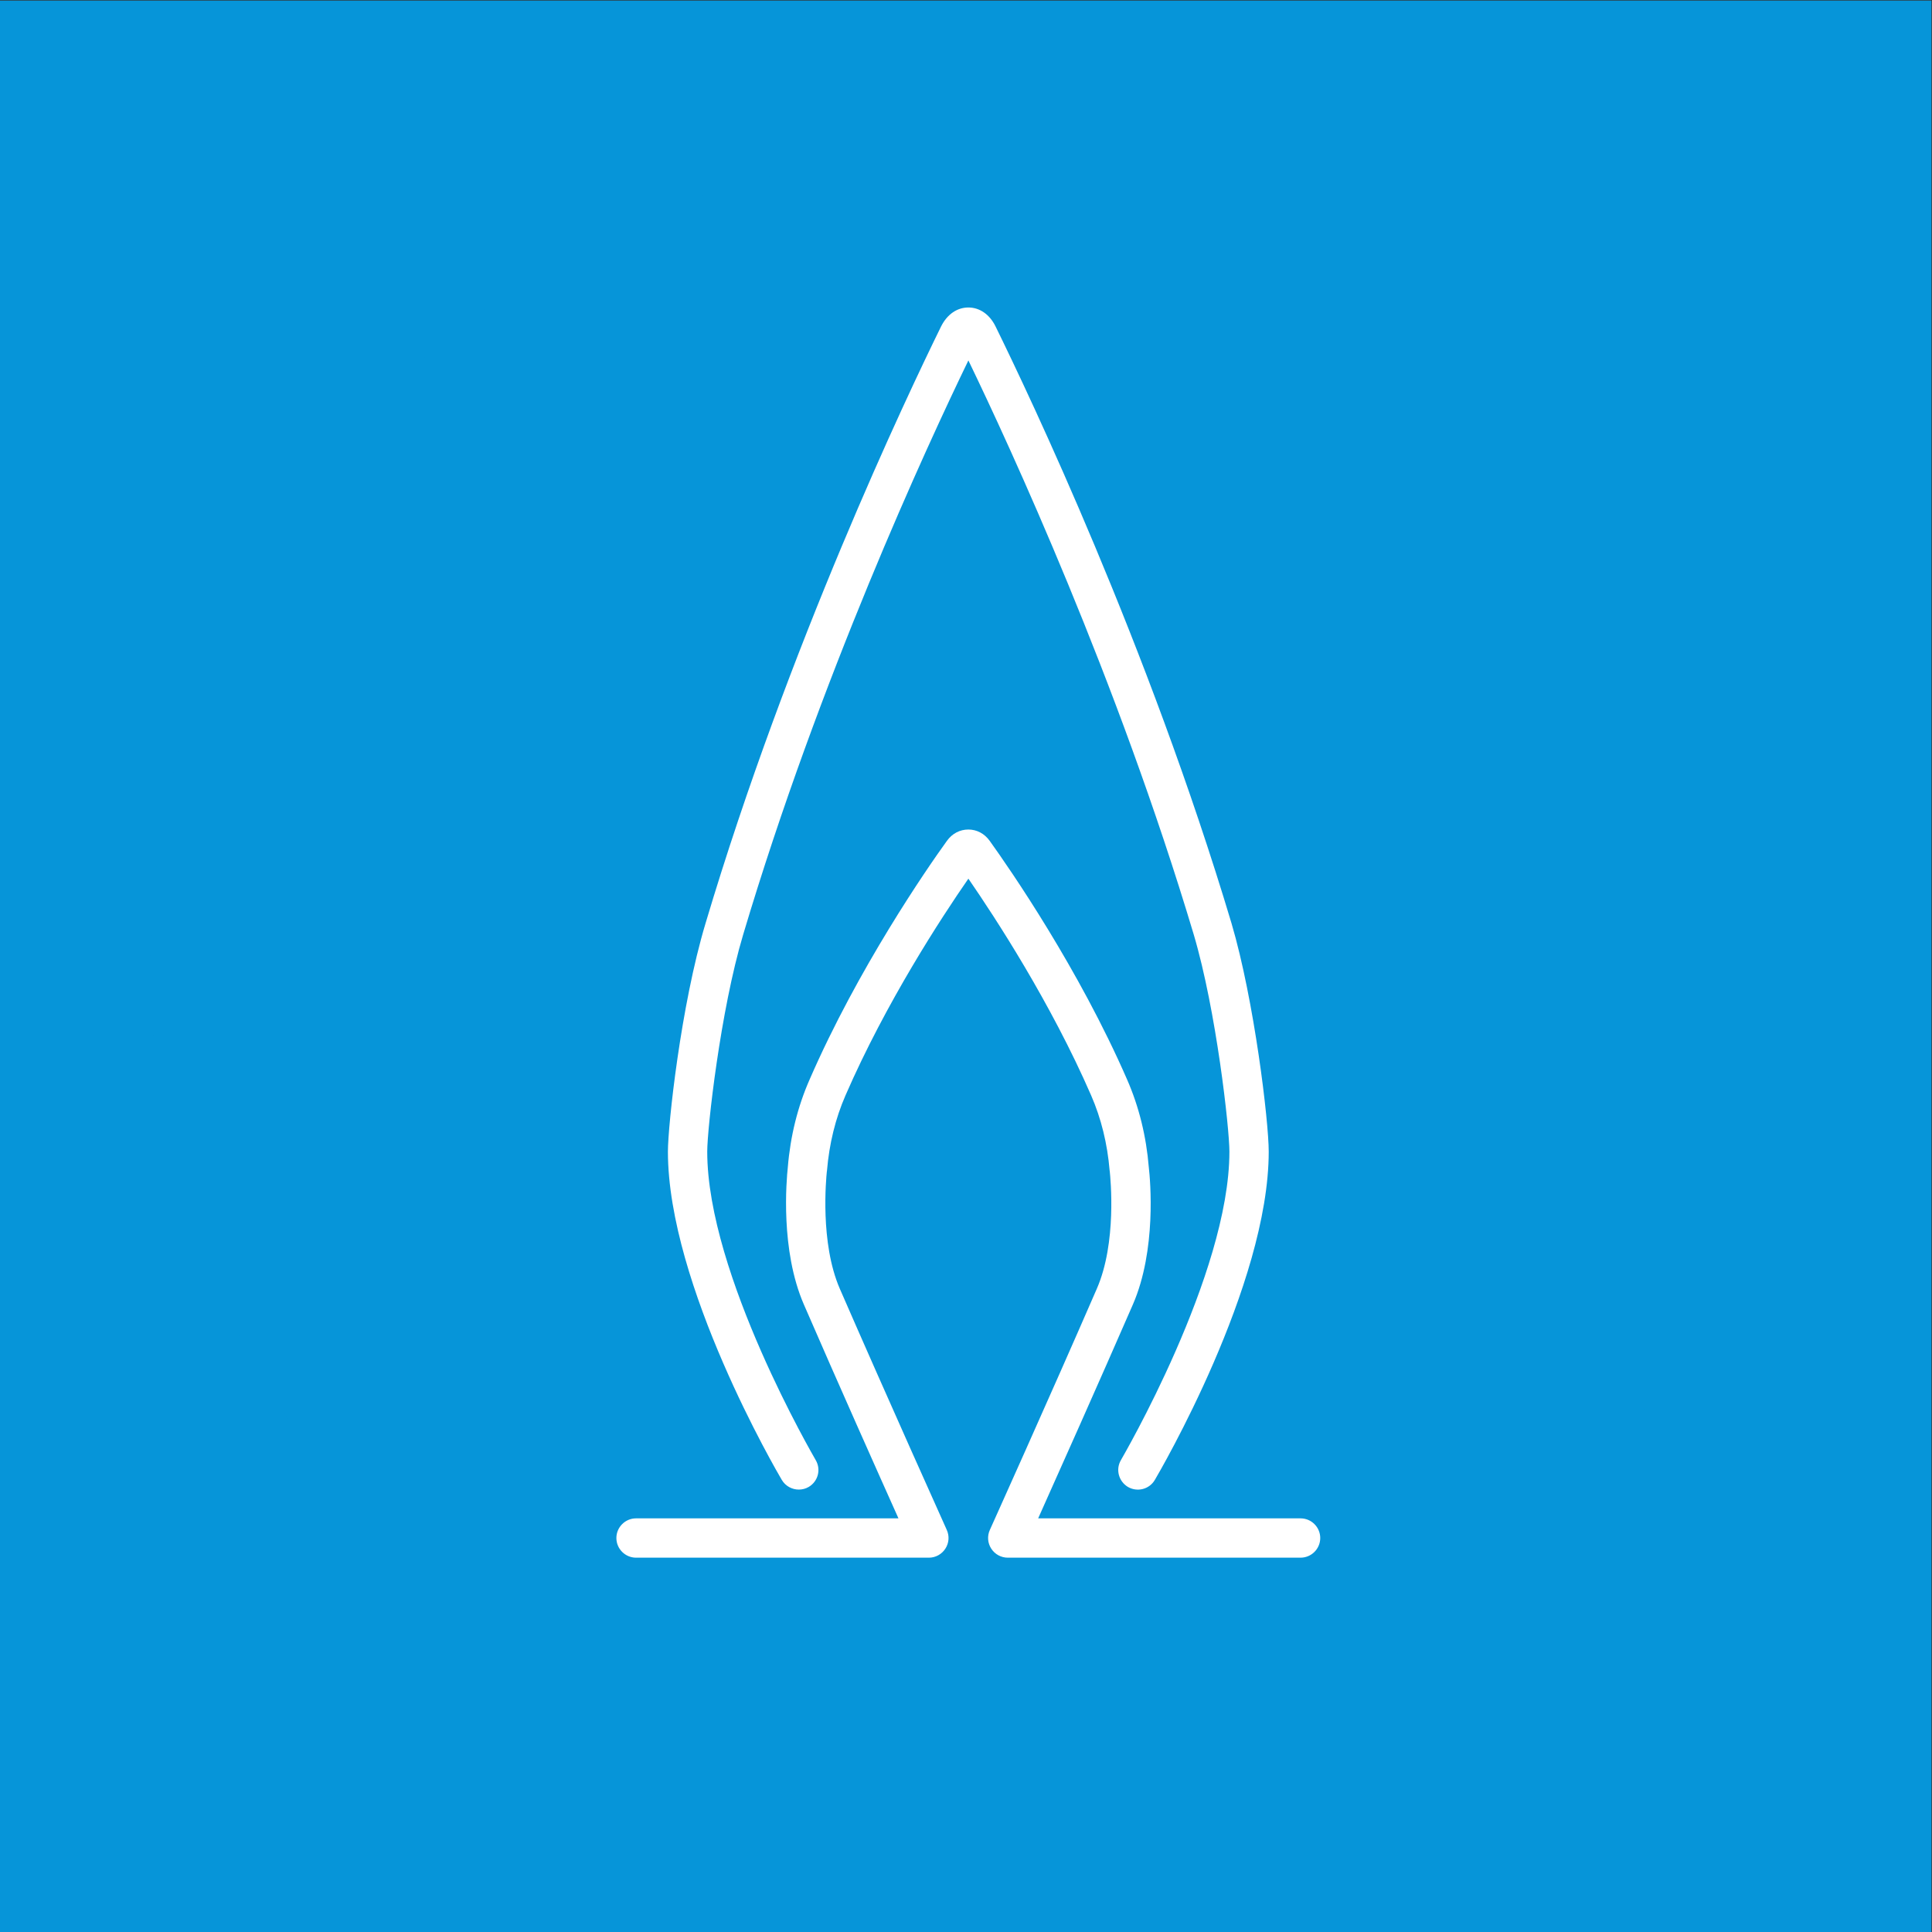
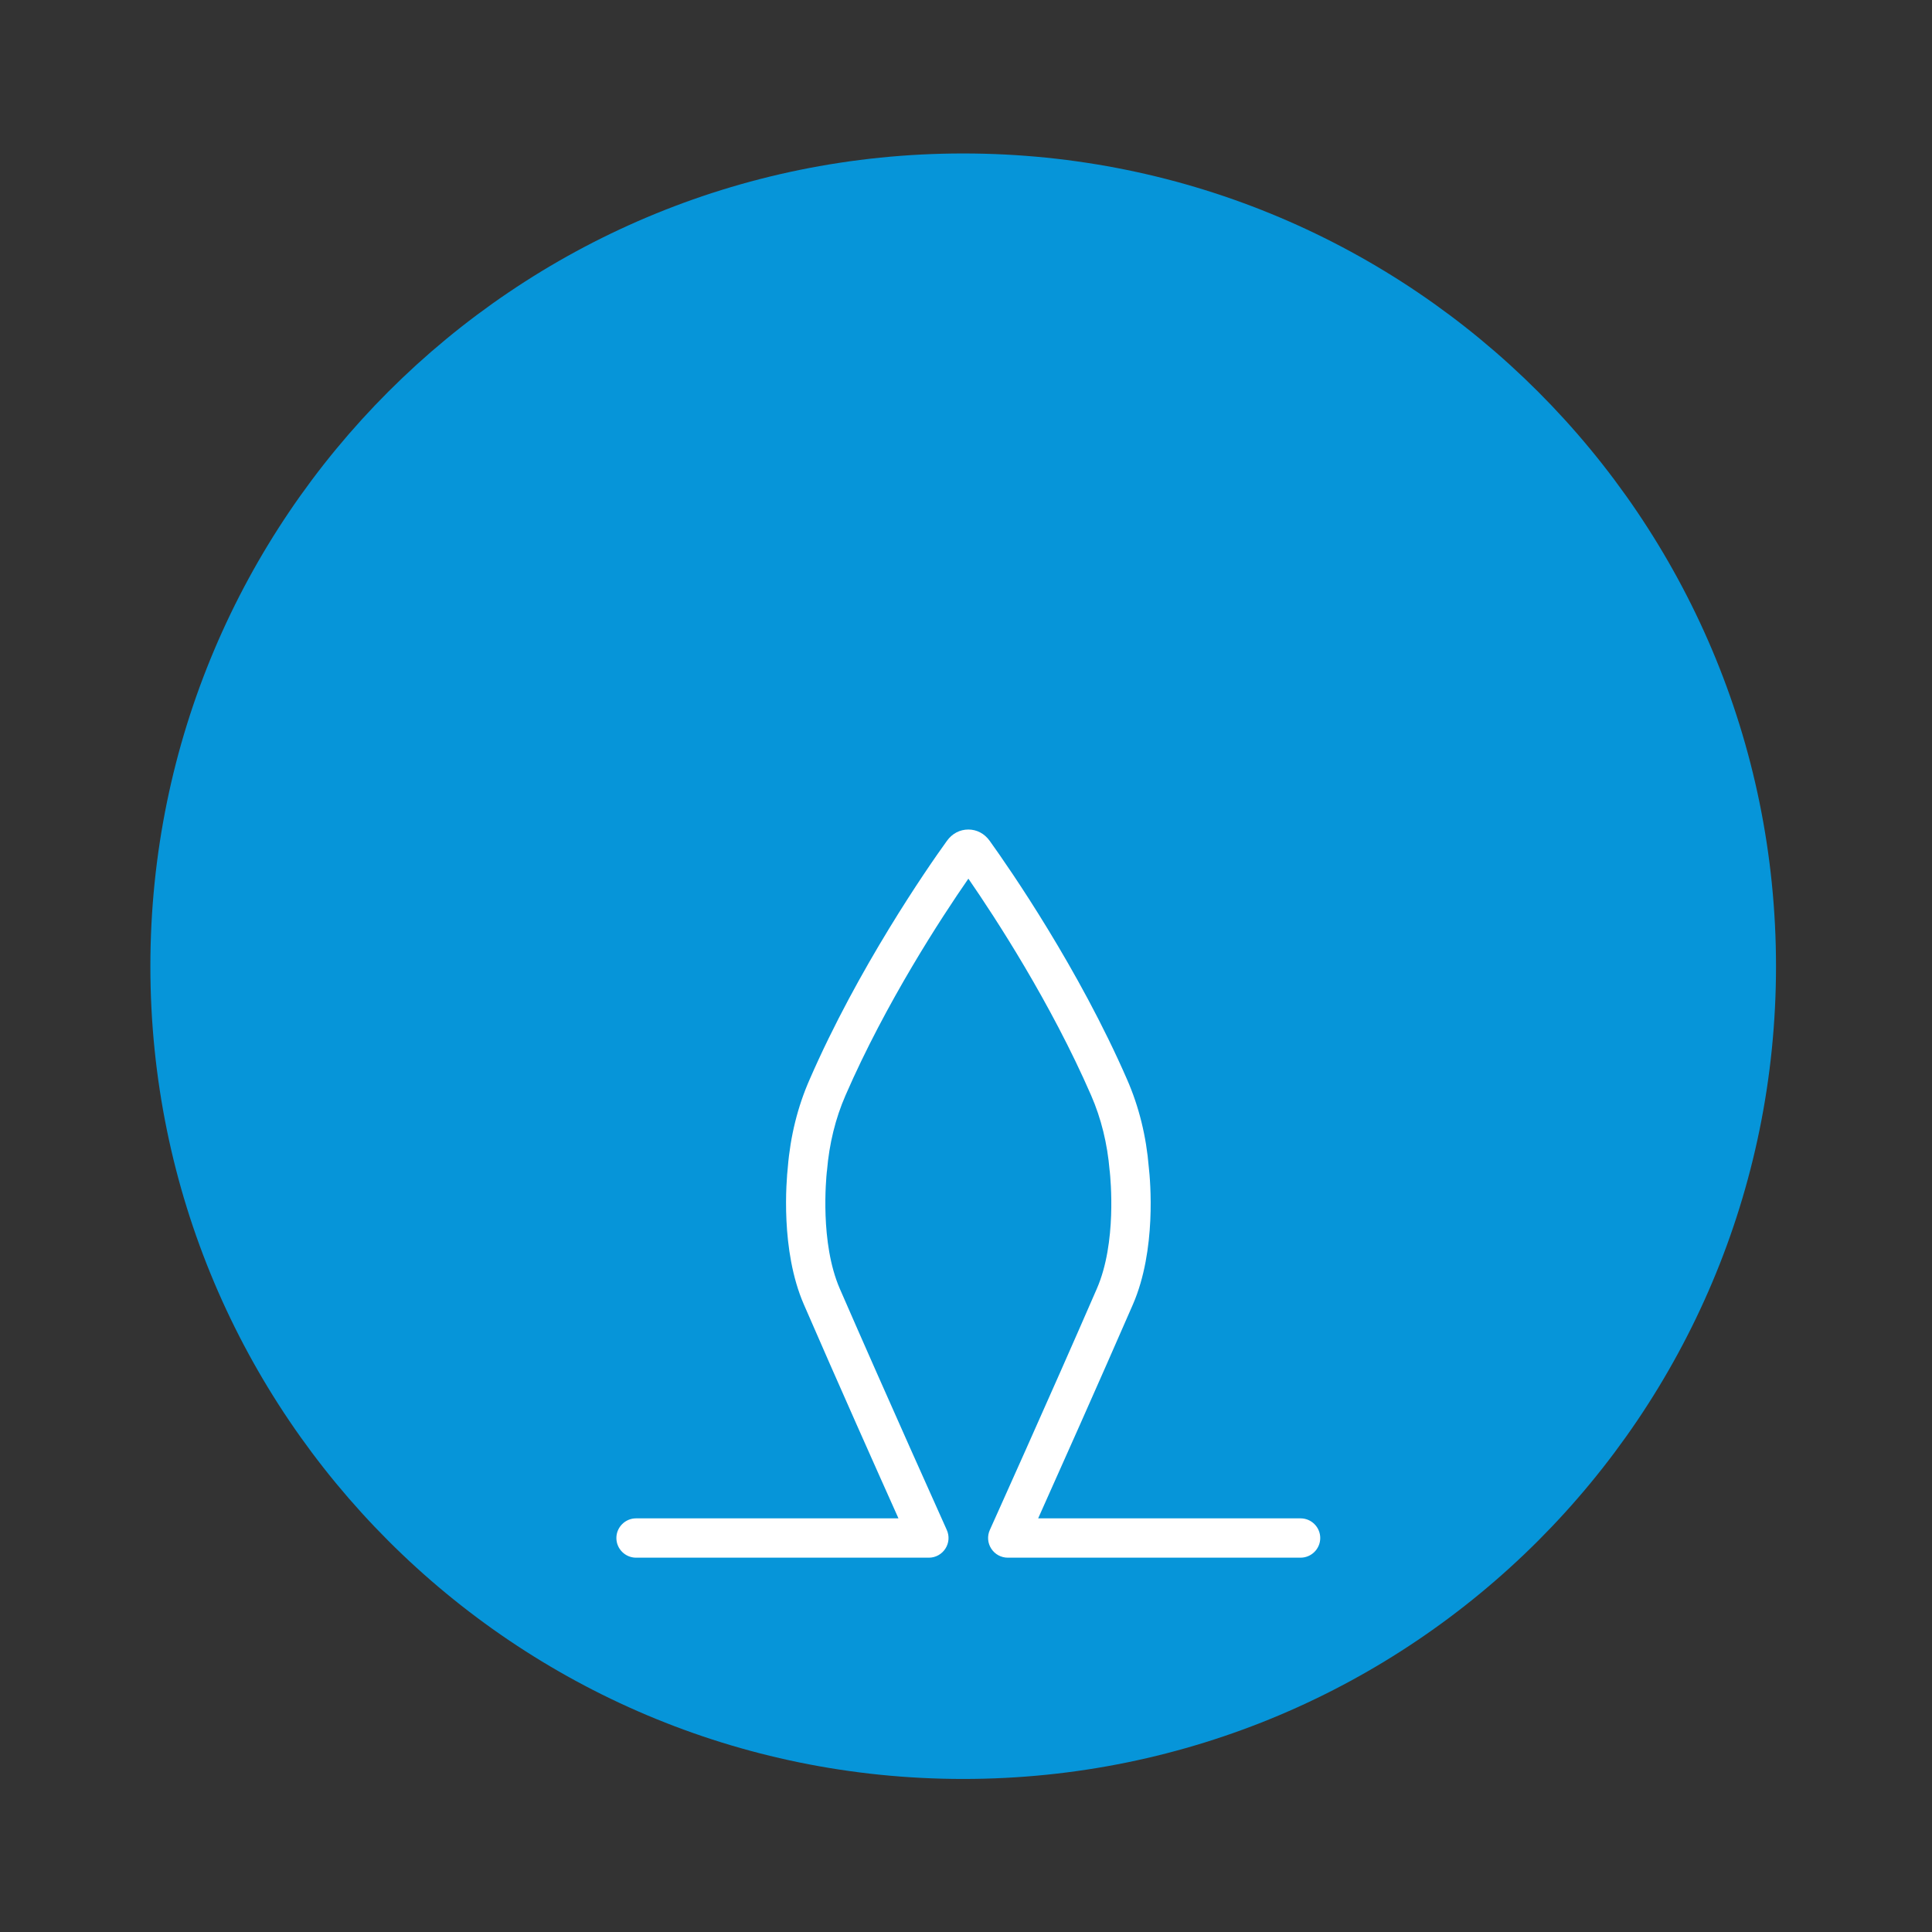
<svg xmlns="http://www.w3.org/2000/svg" version="1.2" viewBox="0 0 1376 1376" width="1376" height="1376">
  <rect x="0" y="0" width="1376" height="1376" fill="#333333" stroke="none" />
  <title>Gas-ai</title>
  <style>
		.s0 { fill: #0695d9 } 
		.s1 { fill: #ffffff } 
	</style>
  <g id="HG clean">
	</g>
  <g id="Gas">
-     <path id="&lt;Path&gt;" class="s0" d="m1375.6 1376h-1375.6v-1375.6h1375.6z" />
    <path id="&lt;Path&gt;" class="s0" d="m1264.9 688.2c0 319.7-259.2 578.8-578.9 578.8-319.7 0-578.9-259.1-578.9-578.8 0-319.7 259.2-578.9 578.9-578.9 319.7 0 578.9 259.2 578.9 578.9z" />
    <g id="&lt;Group&gt;">
-       <path id="&lt;Path&gt;" class="s1" d="m568.9 1060.9c-4.8 0-9.5-2.5-12.1-6.9-3.3-5.6-81.1-138.7-81.1-233.8 0-18.9 9.2-104.1 26.8-162.6 59-197.9 143.4-375.5 167.8-425.2 4.3-8.5 11.3-13.4 19.4-13.4 8 0 15.1 4.9 19.3 13.4 24.4 49.7 108.8 227.1 168.1 425.2 16.2 54.8 26.5 140.9 26.5 162.6 0 95.1-77.8 228.2-81.1 233.8-3.9 6.7-12.5 8.9-19.2 5-6.6-4-8.9-12.5-4.9-19.2 0.7-1.3 77.2-132.2 77.2-219.6 0-16.6-9.3-100.3-25.4-154.6-54.6-182.5-130.8-347.4-160.5-408.9-30 61.9-106.1 226.8-160.4 408.9-16.2 54.1-25.6 137.9-25.6 154.6 0 87.5 76.5 218.3 77.2 219.6 4 6.7 1.8 15.2-4.9 19.2-2.2 1.3-4.7 1.9-7.1 1.9z" />
      <path id="&lt;Path&gt;" class="s1" d="m926.3 1109.4h-208.5c-4.8 0-9.2-2.4-11.8-6.4-2.6-4-3-9-1-13.4 0.4-0.9 42.8-94.9 76.2-171.8 14.3-32.8 9.7-78.4 9.2-83.5 0-0.1-0.1-0.5-0.1-0.6-1.6-19.1-6-37.1-13.2-53.6-28.8-66.1-68.3-126.6-87.4-154.3-19.2 27.7-58.7 88.1-87.5 154.3-7.2 16.5-11.6 34.5-13.2 53.6 0 0.1 0 0.5-0.1 0.6-0.5 5.1-5 50.7 9.2 83.5 33.5 76.9 75.8 170.9 76.2 171.8 2 4.4 1.6 9.4-1 13.4-2.6 4-7 6.4-11.7 6.4h-208.6c-7.7 0-14-6.3-14-14 0-7.7 6.3-14 14-14h186.9c-14.3-31.9-43.2-96.6-67.4-152.4-16.8-38.7-12.4-88.2-11.4-97.7 1.8-22 7-43.1 15.5-62.4 34.4-79.1 83.5-150.2 97.8-170 3.7-5.2 9.2-8.1 15.3-8.1 6 0 11.5 2.9 15.2 8.1 14.3 19.9 63.4 90.9 97.9 170.1 8.4 19.2 13.6 40.3 15.4 62.4 1.1 9.4 5.5 58.9-11.3 97.6-24.3 55.8-53.2 120.5-67.5 152.4h186.9c7.7 0 14 6.3 14 14 0 7.7-6.3 14-14 14z" />
    </g>
  </g>
</svg>